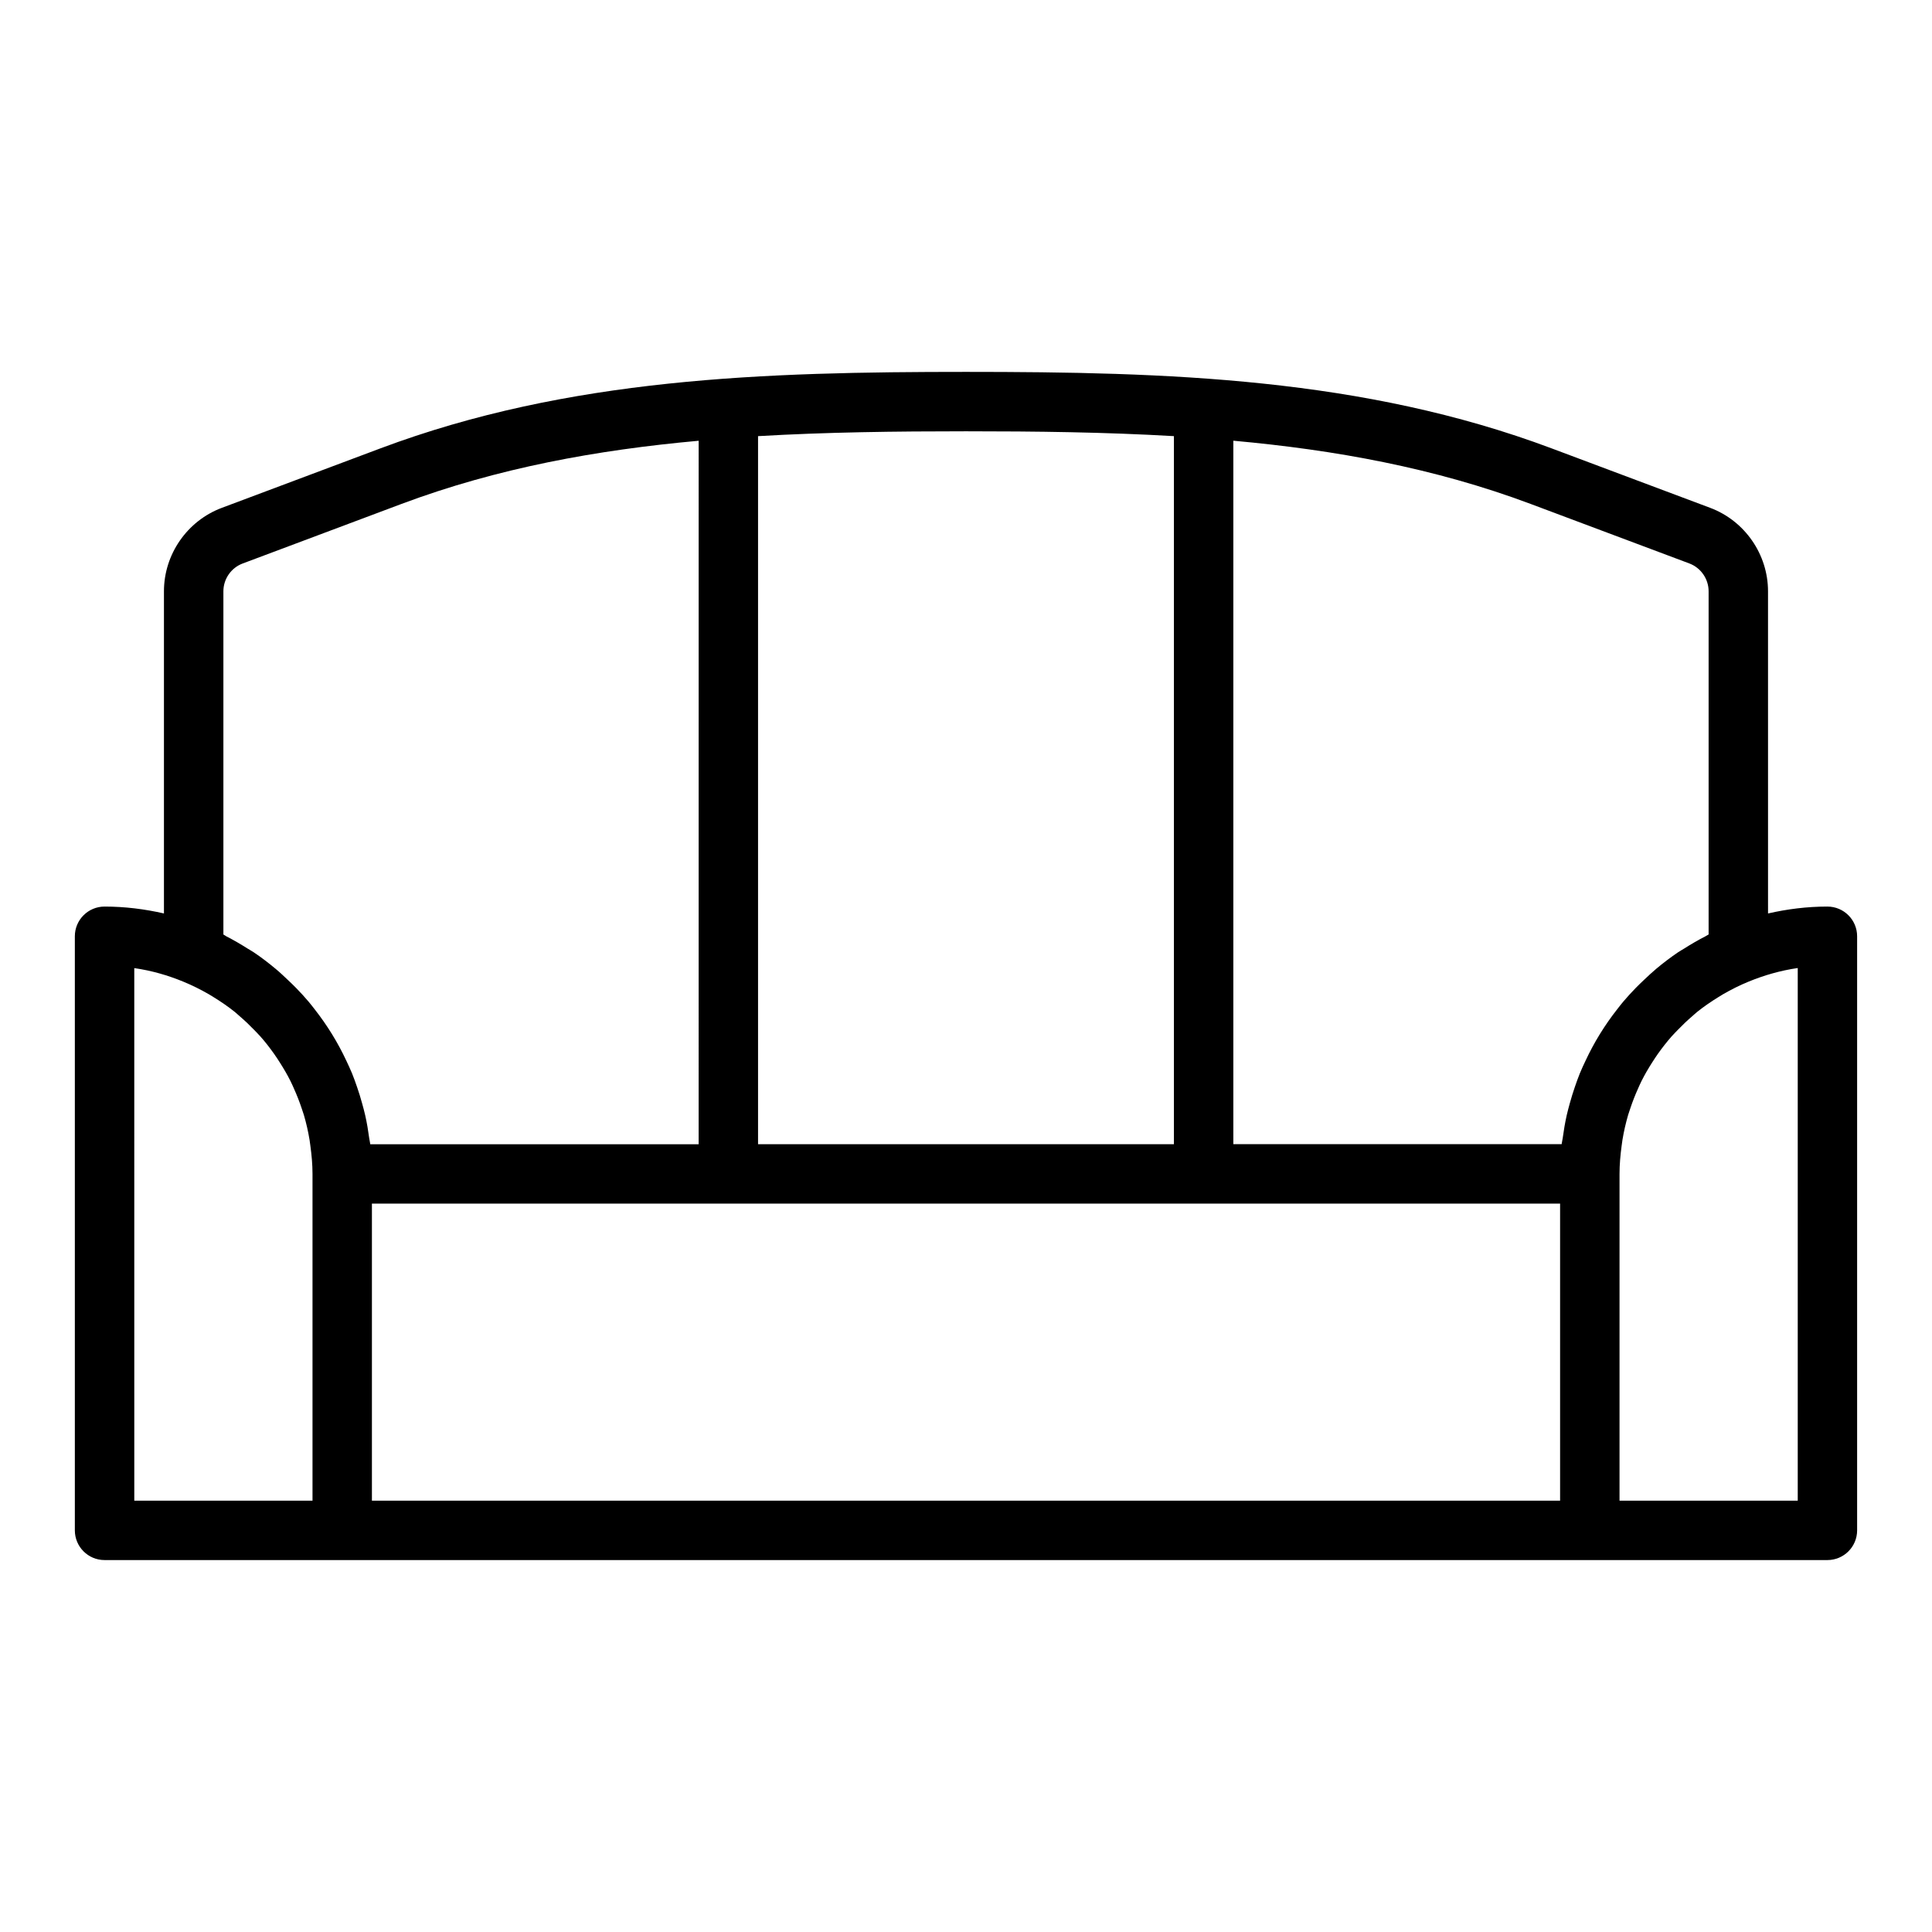
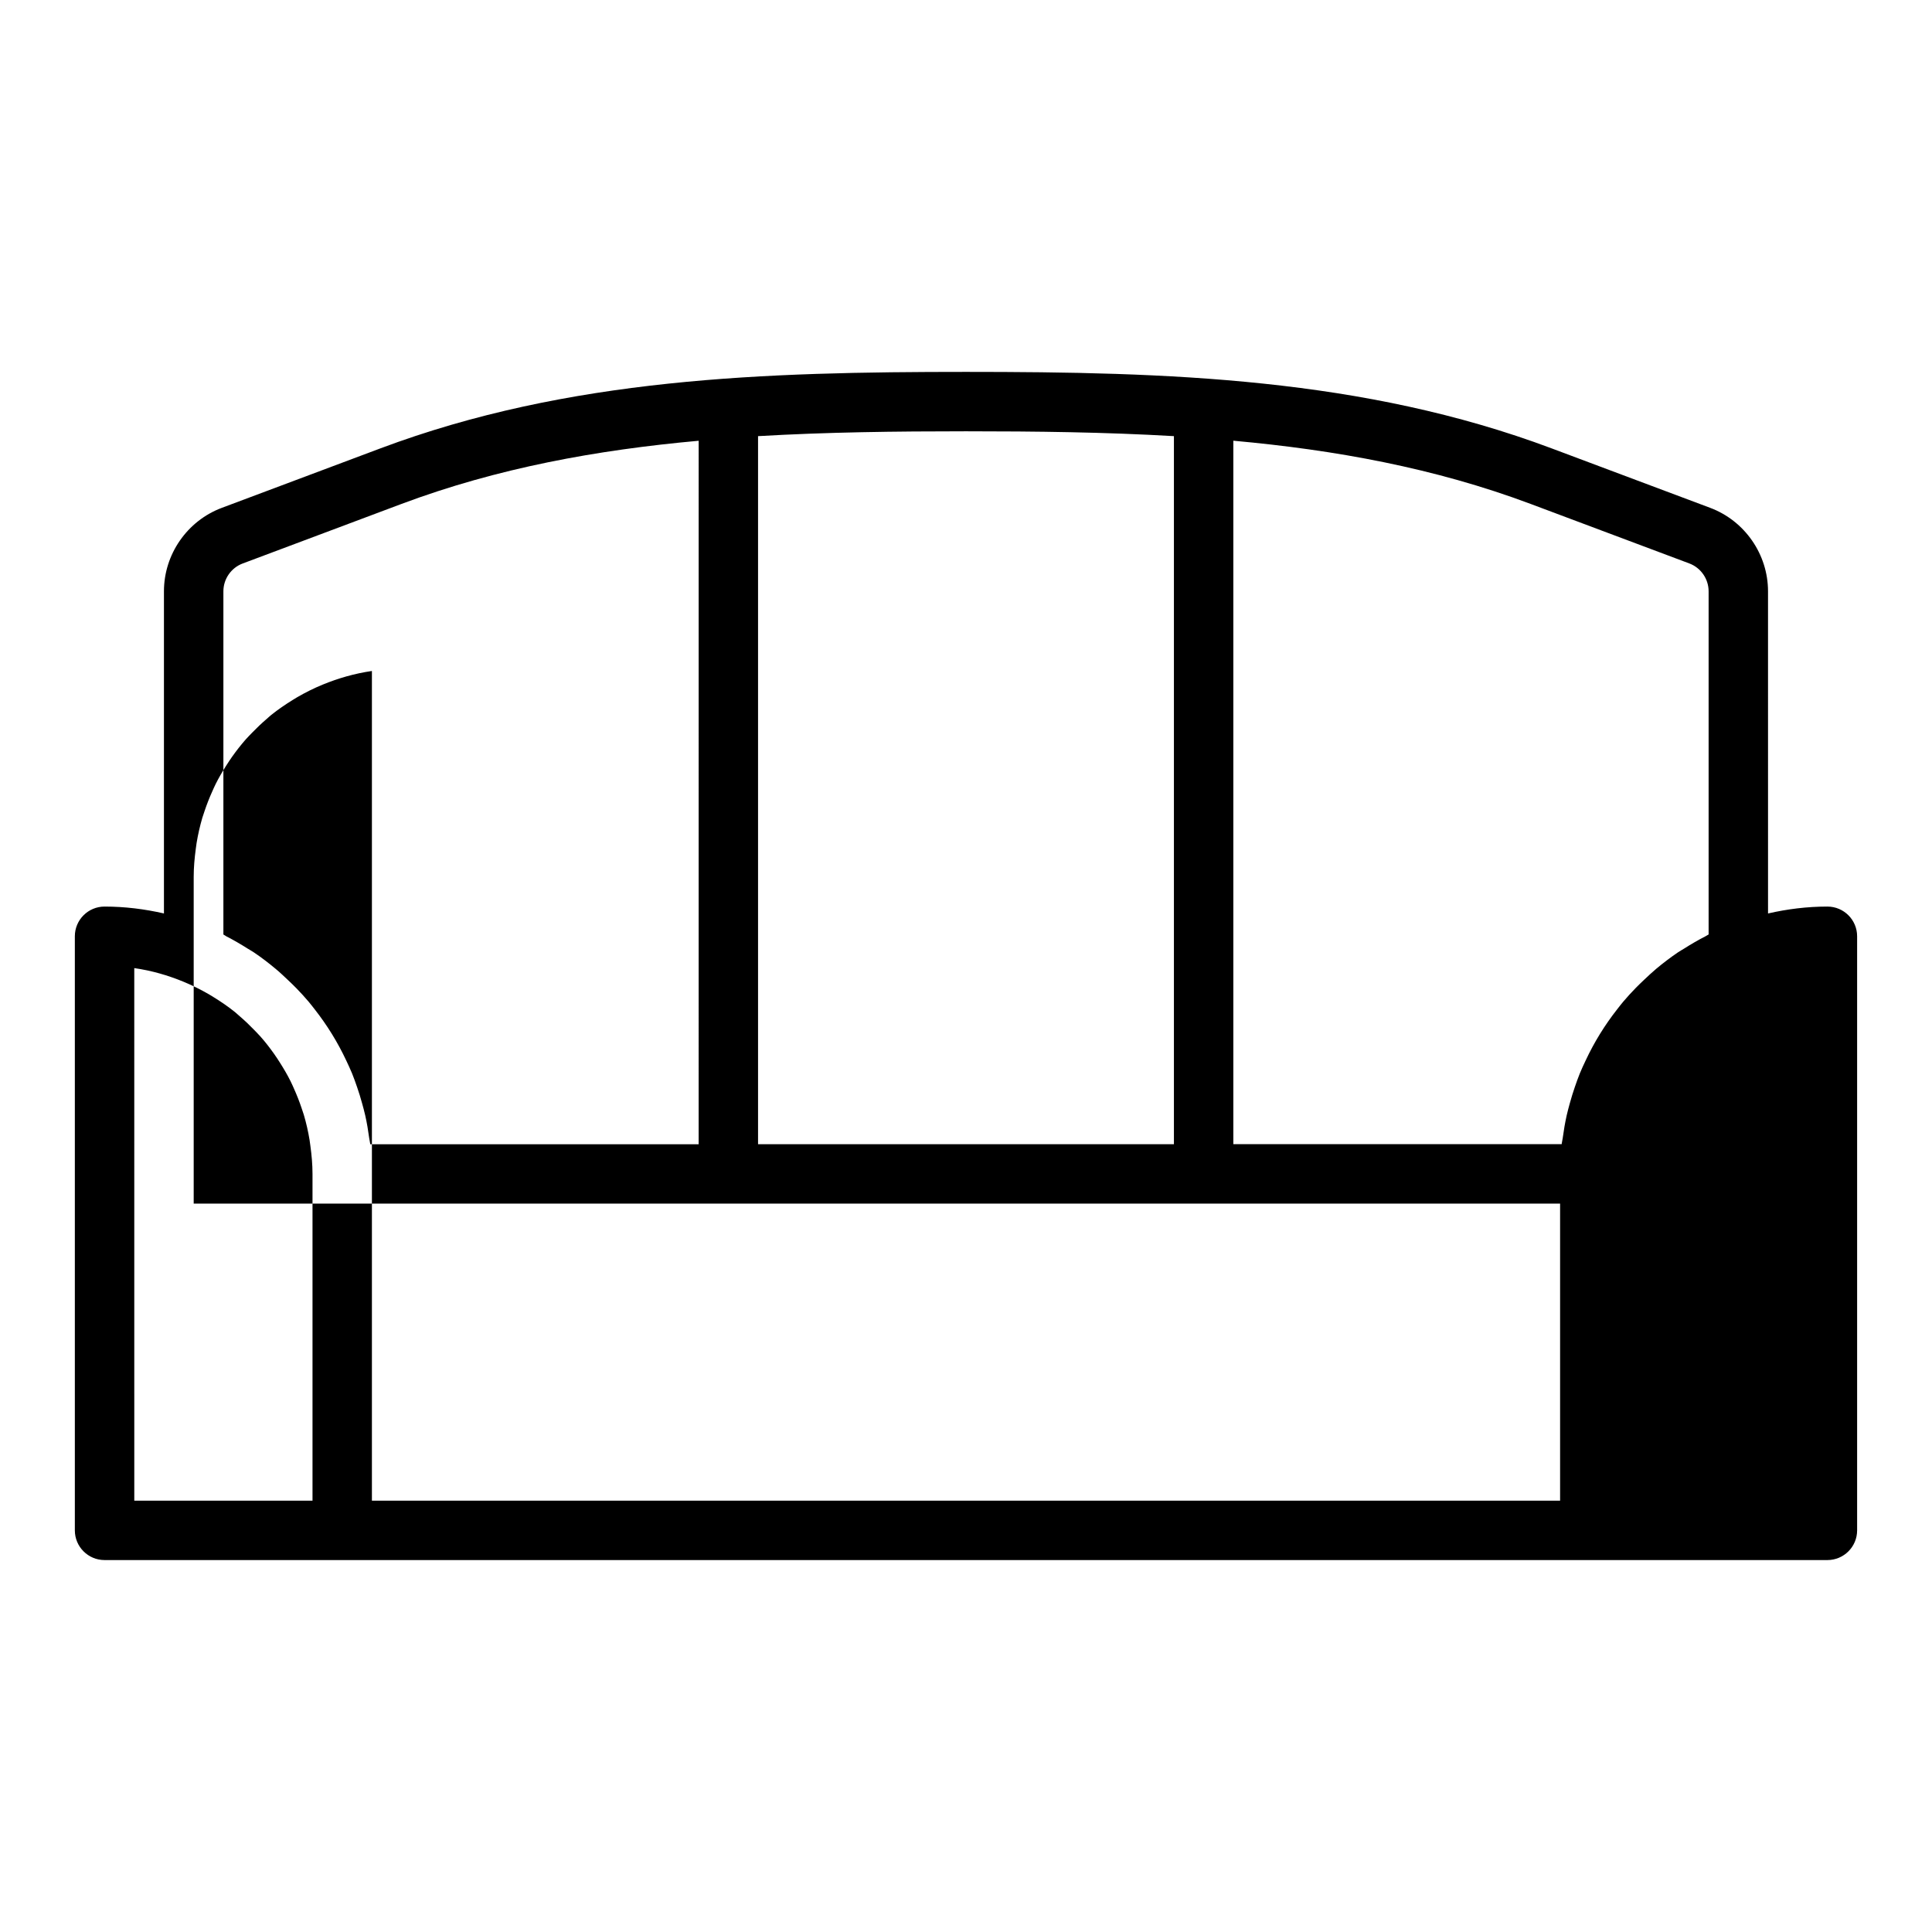
<svg xmlns="http://www.w3.org/2000/svg" fill="#000000" width="800px" height="800px" version="1.1" viewBox="144 144 512 512">
-   <path d="m628.29 384.25c-5.414 0-10.676 0.668-15.742 1.828l-0.004-85.383c0-9.785-6.156-18.672-15.328-22.113l-42.027-15.762c-49.918-18.715-101.89-20.266-155.19-20.266s-105.27 1.551-155.19 20.27l-42.027 15.762c-9.176 3.438-15.332 12.324-15.332 22.109v85.379c-5.07-1.156-10.328-1.824-15.742-1.824-4.344 0-7.871 3.527-7.871 7.871v157.44c0 4.344 3.527 7.871 7.871 7.871h456.58c4.344 0 7.871-3.527 7.871-7.871v-157.44c0-4.344-3.527-7.871-7.871-7.871zm-36.598-90.93c3.055 1.148 5.109 4.109 5.109 7.375v90.953c-0.277 0.133-0.52 0.316-0.789 0.457-1.953 1-3.84 2.094-5.676 3.266-0.535 0.34-1.102 0.637-1.629 0.992-2.008 1.363-3.938 2.832-5.793 4.383-1.125 0.938-2.172 1.945-3.234 2.938-0.762 0.723-1.527 1.449-2.266 2.211-1.109 1.148-2.188 2.32-3.219 3.535-0.566 0.668-1.094 1.363-1.637 2.055-3.289 4.188-6.086 8.723-8.344 13.555-0.535 1.133-1.07 2.258-1.543 3.426-0.48 1.18-0.898 2.379-1.316 3.582-0.496 1.426-0.938 2.875-1.34 4.336-0.293 1.062-0.582 2.125-0.828 3.203-0.441 1.984-0.781 4-1.055 6.039-0.07 0.535-0.219 1.047-0.277 1.582l-87.008 0.004v-186.42c26.953 2.441 53.324 7.211 78.816 16.766zm-136.59-33.738v187.64h-110.21v-187.64c18.145-1.062 36.535-1.285 55.105-1.285s36.957 0.223 55.102 1.285zm-251.9 132.07v-90.953c0-3.266 2.055-6.227 5.109-7.367l42.027-15.762c25.488-9.555 51.859-14.328 78.816-16.766l-0.004 186.43h-87.023c-0.062-0.535-0.203-1.047-0.277-1.582-0.277-2.039-0.605-4.055-1.055-6.039-0.242-1.078-0.535-2.141-0.828-3.203-0.402-1.465-0.844-2.914-1.34-4.336-0.418-1.203-0.836-2.402-1.316-3.582-0.473-1.164-1.016-2.289-1.543-3.426-2.266-4.832-5.062-9.367-8.344-13.555-0.543-0.691-1.07-1.387-1.637-2.055-1.031-1.219-2.102-2.394-3.219-3.535-0.73-0.754-1.496-1.488-2.266-2.211-1.062-1-2.109-2.008-3.234-2.938-1.859-1.551-3.777-3.031-5.793-4.383-0.527-0.355-1.086-0.652-1.629-0.992-1.844-1.172-3.731-2.266-5.676-3.266-0.25-0.16-0.496-0.332-0.77-0.477zm-23.617 8.906c4.559 0.652 8.918 1.906 13.043 3.613 2.34 0.961 4.574 2.086 6.723 3.32 0.402 0.234 0.797 0.48 1.188 0.723 1.992 1.219 3.914 2.535 5.715 3.984 0.449 0.363 0.859 0.77 1.301 1.141 1.301 1.109 2.535 2.289 3.715 3.512 0.59 0.613 1.195 1.211 1.762 1.852 1.301 1.465 2.496 3.008 3.621 4.606 0.535 0.746 1.031 1.52 1.527 2.297 1.008 1.59 1.969 3.211 2.809 4.902 0.34 0.668 0.637 1.363 0.945 2.055 0.746 1.668 1.418 3.371 2 5.117 0.195 0.59 0.41 1.172 0.59 1.777 0.645 2.18 1.148 4.41 1.52 6.676 0.086 0.52 0.148 1.055 0.219 1.582 0.328 2.422 0.555 4.875 0.555 7.387v86.594h-47.23zm62.977 62.418h314.88v78.719h-314.88zm377.86 78.719h-47.23v-86.594c0-2.512 0.227-4.969 0.551-7.406 0.07-0.527 0.133-1.062 0.219-1.582 0.371-2.266 0.883-4.496 1.52-6.676 0.18-0.598 0.395-1.18 0.59-1.777 0.582-1.746 1.25-3.449 2-5.117 0.309-0.684 0.605-1.379 0.945-2.055 0.844-1.691 1.793-3.312 2.809-4.902 0.496-0.781 1-1.543 1.527-2.297 1.125-1.59 2.332-3.133 3.621-4.606 0.566-0.637 1.172-1.234 1.762-1.852 1.18-1.219 2.418-2.402 3.715-3.512 0.441-0.379 0.852-0.781 1.301-1.141 1.801-1.441 3.715-2.754 5.715-3.984 0.395-0.242 0.789-0.488 1.188-0.723 2.141-1.234 4.375-2.363 6.723-3.32 4.133-1.699 8.484-2.953 13.043-3.613z" />
+   <path d="m628.29 384.25c-5.414 0-10.676 0.668-15.742 1.828l-0.004-85.383c0-9.785-6.156-18.672-15.328-22.113l-42.027-15.762c-49.918-18.715-101.89-20.266-155.19-20.266s-105.27 1.551-155.19 20.27l-42.027 15.762c-9.176 3.438-15.332 12.324-15.332 22.109v85.379c-5.07-1.156-10.328-1.824-15.742-1.824-4.344 0-7.871 3.527-7.871 7.871v157.44c0 4.344 3.527 7.871 7.871 7.871h456.58c4.344 0 7.871-3.527 7.871-7.871v-157.44c0-4.344-3.527-7.871-7.871-7.871zm-36.598-90.93c3.055 1.148 5.109 4.109 5.109 7.375v90.953c-0.277 0.133-0.52 0.316-0.789 0.457-1.953 1-3.84 2.094-5.676 3.266-0.535 0.34-1.102 0.637-1.629 0.992-2.008 1.363-3.938 2.832-5.793 4.383-1.125 0.938-2.172 1.945-3.234 2.938-0.762 0.723-1.527 1.449-2.266 2.211-1.109 1.148-2.188 2.32-3.219 3.535-0.566 0.668-1.094 1.363-1.637 2.055-3.289 4.188-6.086 8.723-8.344 13.555-0.535 1.133-1.07 2.258-1.543 3.426-0.48 1.18-0.898 2.379-1.316 3.582-0.496 1.426-0.938 2.875-1.34 4.336-0.293 1.062-0.582 2.125-0.828 3.203-0.441 1.984-0.781 4-1.055 6.039-0.07 0.535-0.219 1.047-0.277 1.582l-87.008 0.004v-186.42c26.953 2.441 53.324 7.211 78.816 16.766zm-136.59-33.738v187.64h-110.21v-187.64c18.145-1.062 36.535-1.285 55.105-1.285s36.957 0.223 55.102 1.285zm-251.9 132.07v-90.953c0-3.266 2.055-6.227 5.109-7.367l42.027-15.762c25.488-9.555 51.859-14.328 78.816-16.766l-0.004 186.43h-87.023c-0.062-0.535-0.203-1.047-0.277-1.582-0.277-2.039-0.605-4.055-1.055-6.039-0.242-1.078-0.535-2.141-0.828-3.203-0.402-1.465-0.844-2.914-1.34-4.336-0.418-1.203-0.836-2.402-1.316-3.582-0.473-1.164-1.016-2.289-1.543-3.426-2.266-4.832-5.062-9.367-8.344-13.555-0.543-0.691-1.07-1.387-1.637-2.055-1.031-1.219-2.102-2.394-3.219-3.535-0.73-0.754-1.496-1.488-2.266-2.211-1.062-1-2.109-2.008-3.234-2.938-1.859-1.551-3.777-3.031-5.793-4.383-0.527-0.355-1.086-0.652-1.629-0.992-1.844-1.172-3.731-2.266-5.676-3.266-0.25-0.16-0.496-0.332-0.77-0.477zm-23.617 8.906c4.559 0.652 8.918 1.906 13.043 3.613 2.34 0.961 4.574 2.086 6.723 3.32 0.402 0.234 0.797 0.48 1.188 0.723 1.992 1.219 3.914 2.535 5.715 3.984 0.449 0.363 0.859 0.77 1.301 1.141 1.301 1.109 2.535 2.289 3.715 3.512 0.59 0.613 1.195 1.211 1.762 1.852 1.301 1.465 2.496 3.008 3.621 4.606 0.535 0.746 1.031 1.52 1.527 2.297 1.008 1.59 1.969 3.211 2.809 4.902 0.34 0.668 0.637 1.363 0.945 2.055 0.746 1.668 1.418 3.371 2 5.117 0.195 0.59 0.41 1.172 0.59 1.777 0.645 2.18 1.148 4.41 1.52 6.676 0.086 0.52 0.148 1.055 0.219 1.582 0.328 2.422 0.555 4.875 0.555 7.387v86.594h-47.23zm62.977 62.418h314.88v78.719h-314.88zh-47.23v-86.594c0-2.512 0.227-4.969 0.551-7.406 0.07-0.527 0.133-1.062 0.219-1.582 0.371-2.266 0.883-4.496 1.52-6.676 0.18-0.598 0.395-1.18 0.59-1.777 0.582-1.746 1.25-3.449 2-5.117 0.309-0.684 0.605-1.379 0.945-2.055 0.844-1.691 1.793-3.312 2.809-4.902 0.496-0.781 1-1.543 1.527-2.297 1.125-1.59 2.332-3.133 3.621-4.606 0.566-0.637 1.172-1.234 1.762-1.852 1.18-1.219 2.418-2.402 3.715-3.512 0.441-0.379 0.852-0.781 1.301-1.141 1.801-1.441 3.715-2.754 5.715-3.984 0.395-0.242 0.789-0.488 1.188-0.723 2.141-1.234 4.375-2.363 6.723-3.32 4.133-1.699 8.484-2.953 13.043-3.613z" />
</svg>